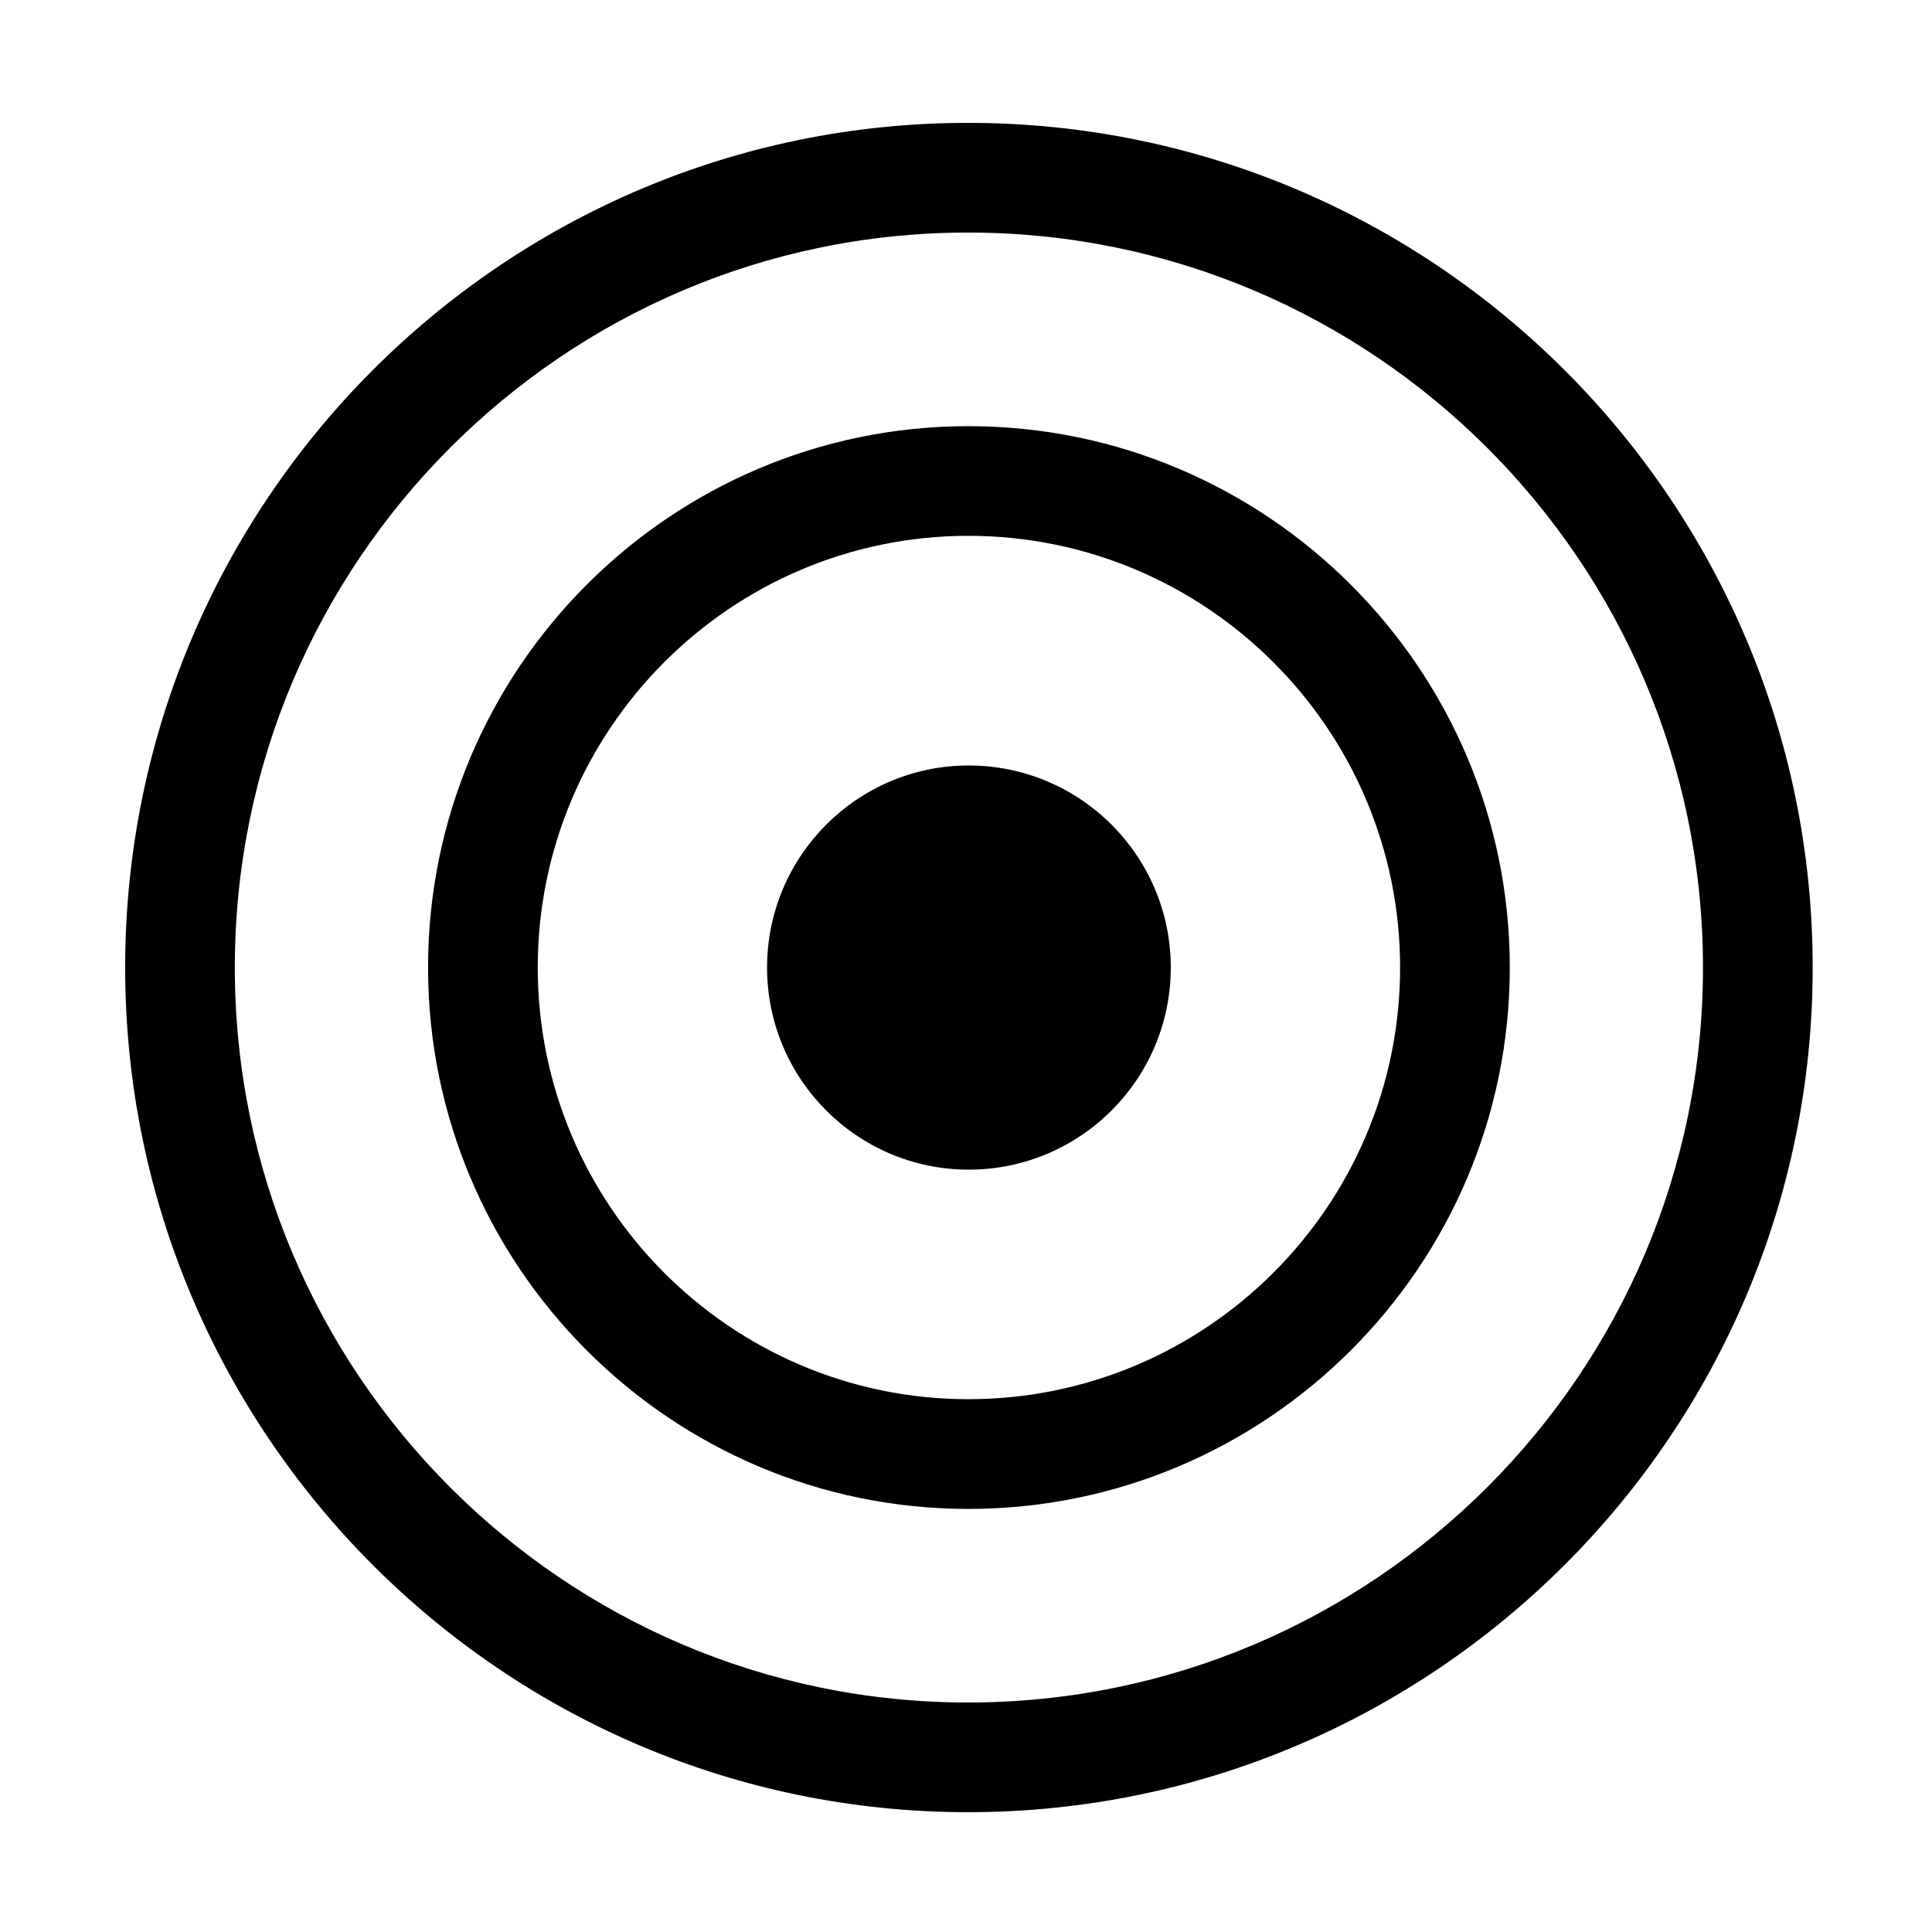
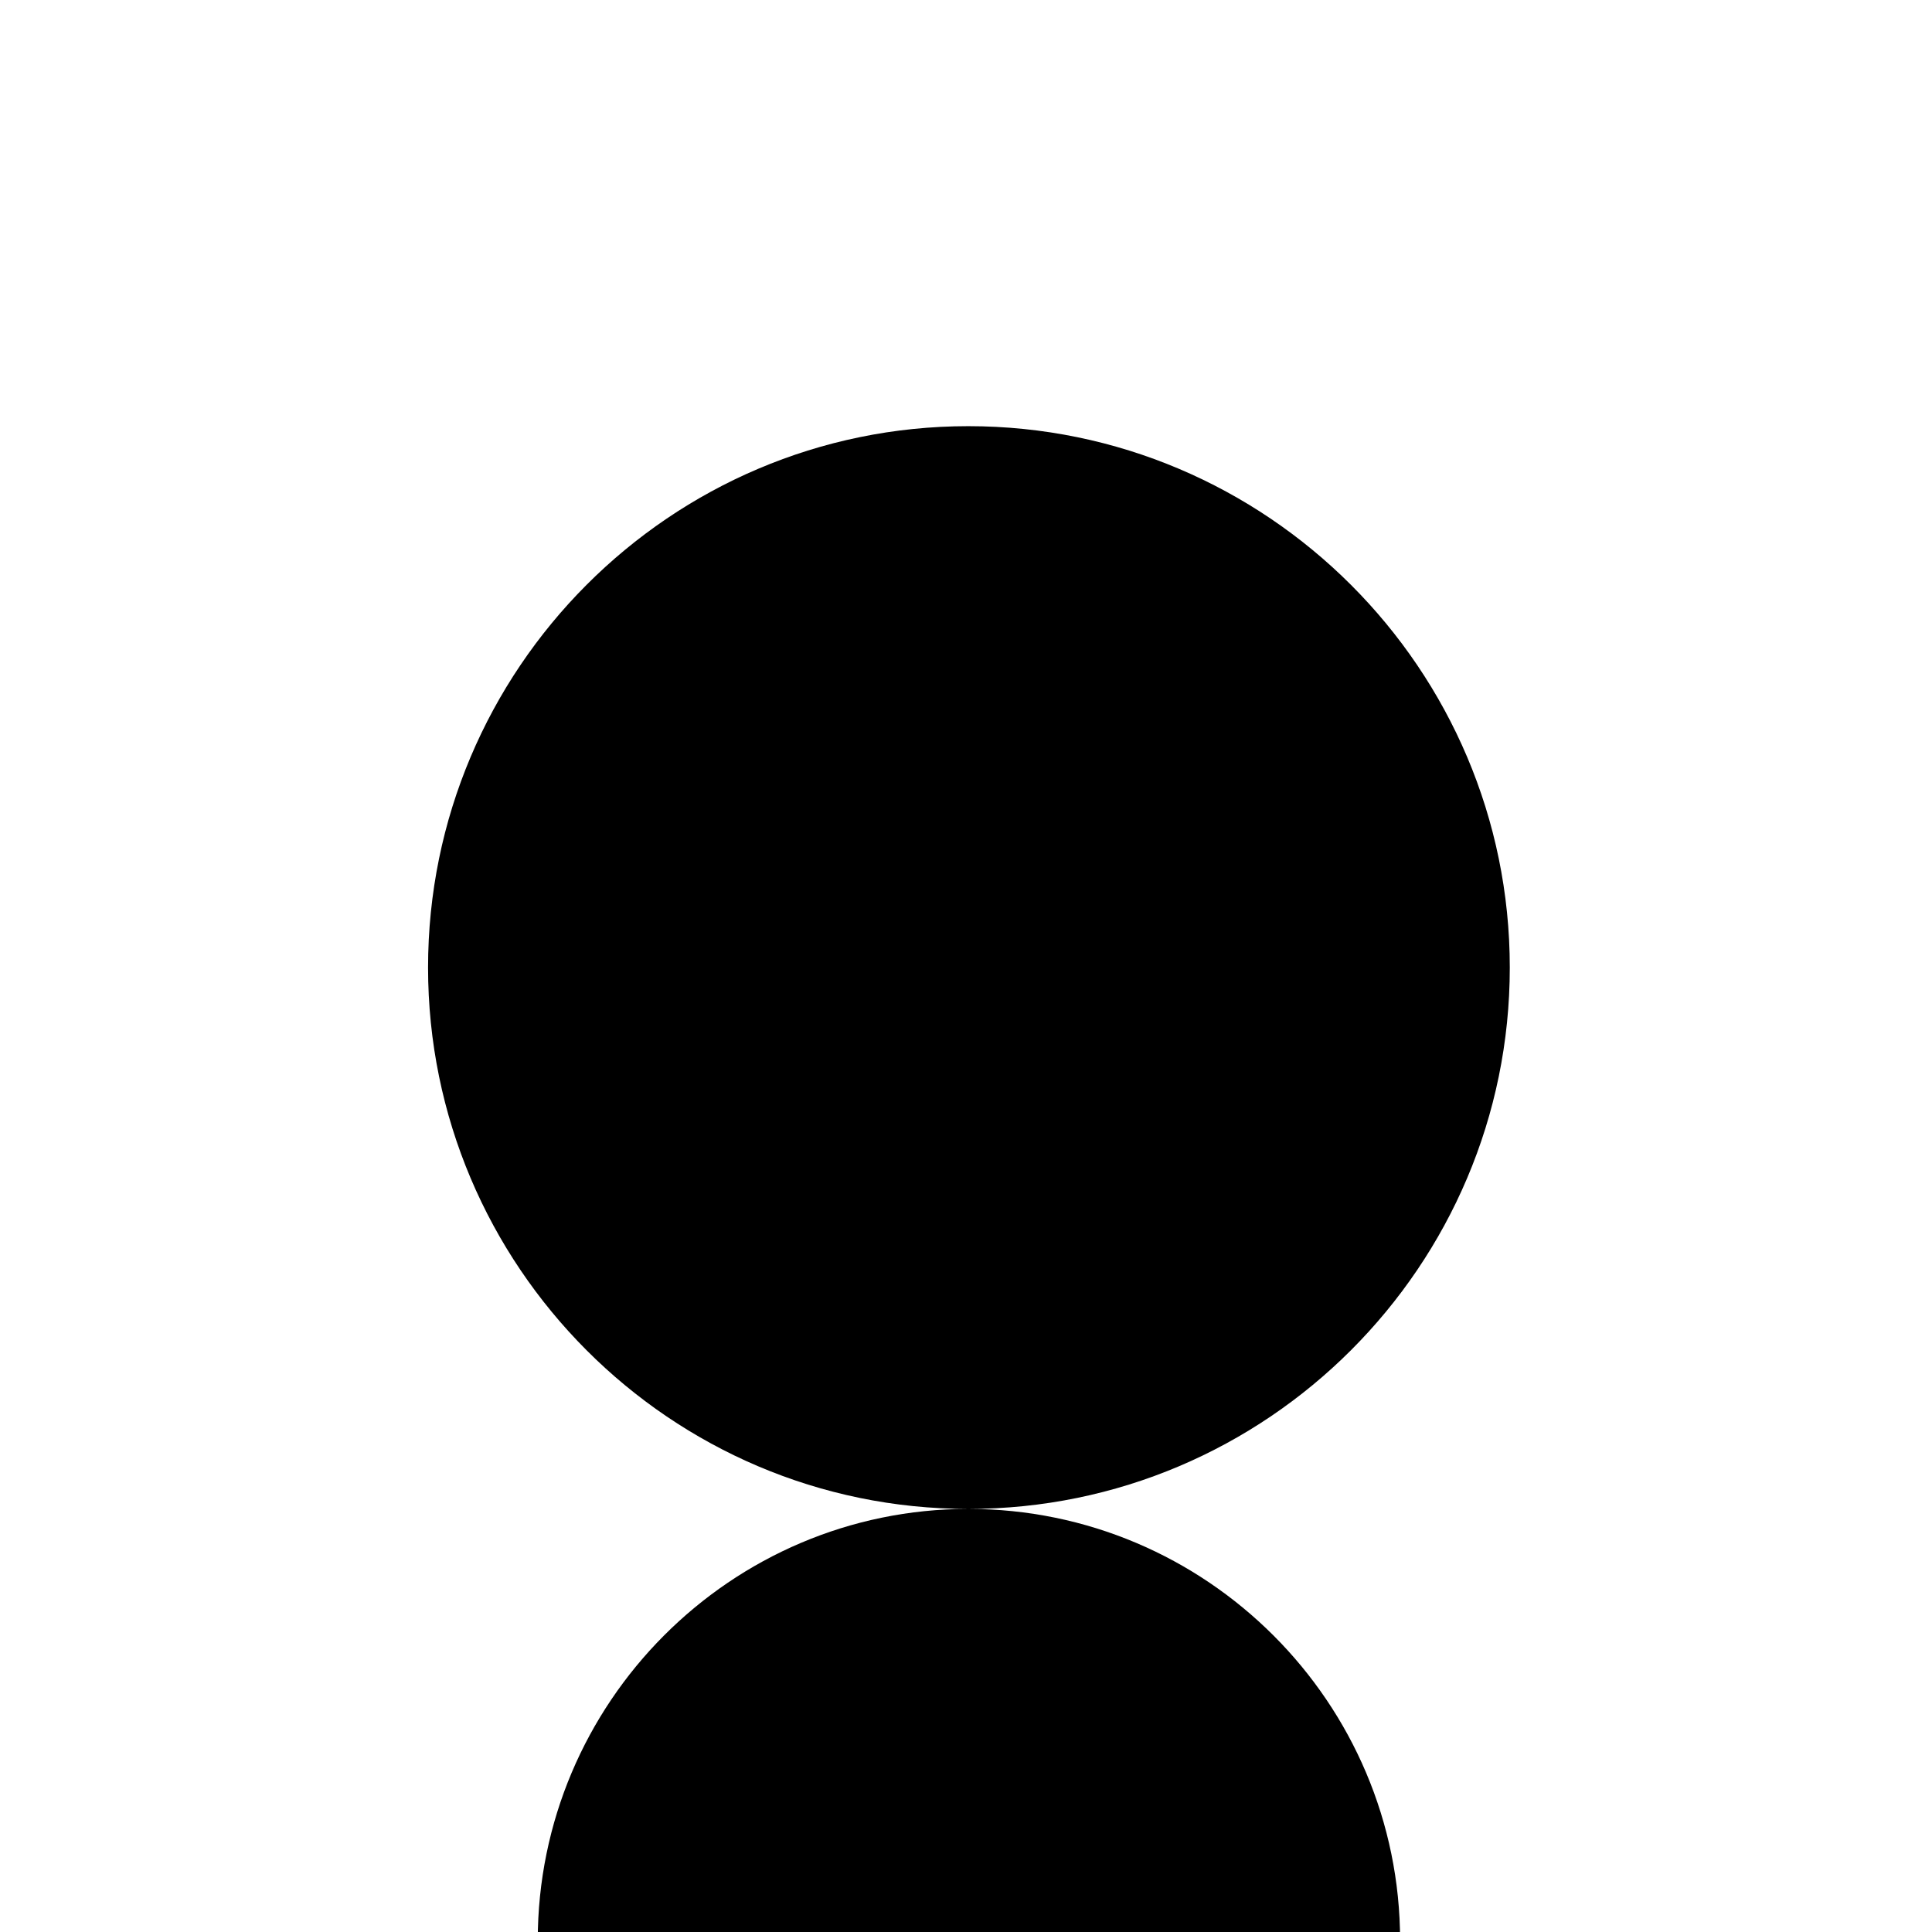
<svg xmlns="http://www.w3.org/2000/svg" fill="#000000" width="800px" height="800px" version="1.1" viewBox="144 144 512 512">
  <g>
-     <path d="m400.62 543.88c-78.941 0-143.18-64.363-143.18-143.47 0-79.109 64.234-143.47 143.18-143.47 79.117 0 143.49 64.363 143.49 143.47 0 79.109-64.371 143.47-143.49 143.47zm0-257.88c-62.918 0-114.11 51.32-114.11 114.4 0 63.082 51.195 114.4 114.11 114.4 63.094 0 114.42-51.32 114.42-114.4 0.004-63.078-51.328-114.4-114.42-114.4z" />
-     <path d="m454.27 400.41c0 29.59-24.008 53.559-53.559 53.559-29.445 0-53.434-23.969-53.434-53.559 0-29.578 23.988-53.551 53.434-53.551 29.551 0 53.559 23.98 53.559 53.551z" />
-     <path d="m400.53 624.25c-123.16 0-223.36-100.41-223.36-223.84 0-123.43 100.2-223.85 223.36-223.85 123.43 0 223.85 100.41 223.85 223.85 0 123.41-100.41 223.84-223.85 223.84zm0-418.62c-107.14 0-194.3 87.383-194.3 194.78 0 107.39 87.16 194.77 194.3 194.77 107.41 0 194.78-87.383 194.78-194.77 0-107.4-87.371-194.78-194.78-194.78z" />
+     <path d="m400.62 543.88c-78.941 0-143.18-64.363-143.18-143.47 0-79.109 64.234-143.47 143.18-143.47 79.117 0 143.49 64.363 143.49 143.47 0 79.109-64.371 143.47-143.49 143.47zc-62.918 0-114.11 51.32-114.11 114.4 0 63.082 51.195 114.4 114.11 114.4 63.094 0 114.42-51.32 114.42-114.4 0.004-63.078-51.328-114.4-114.42-114.4z" />
  </g>
</svg>